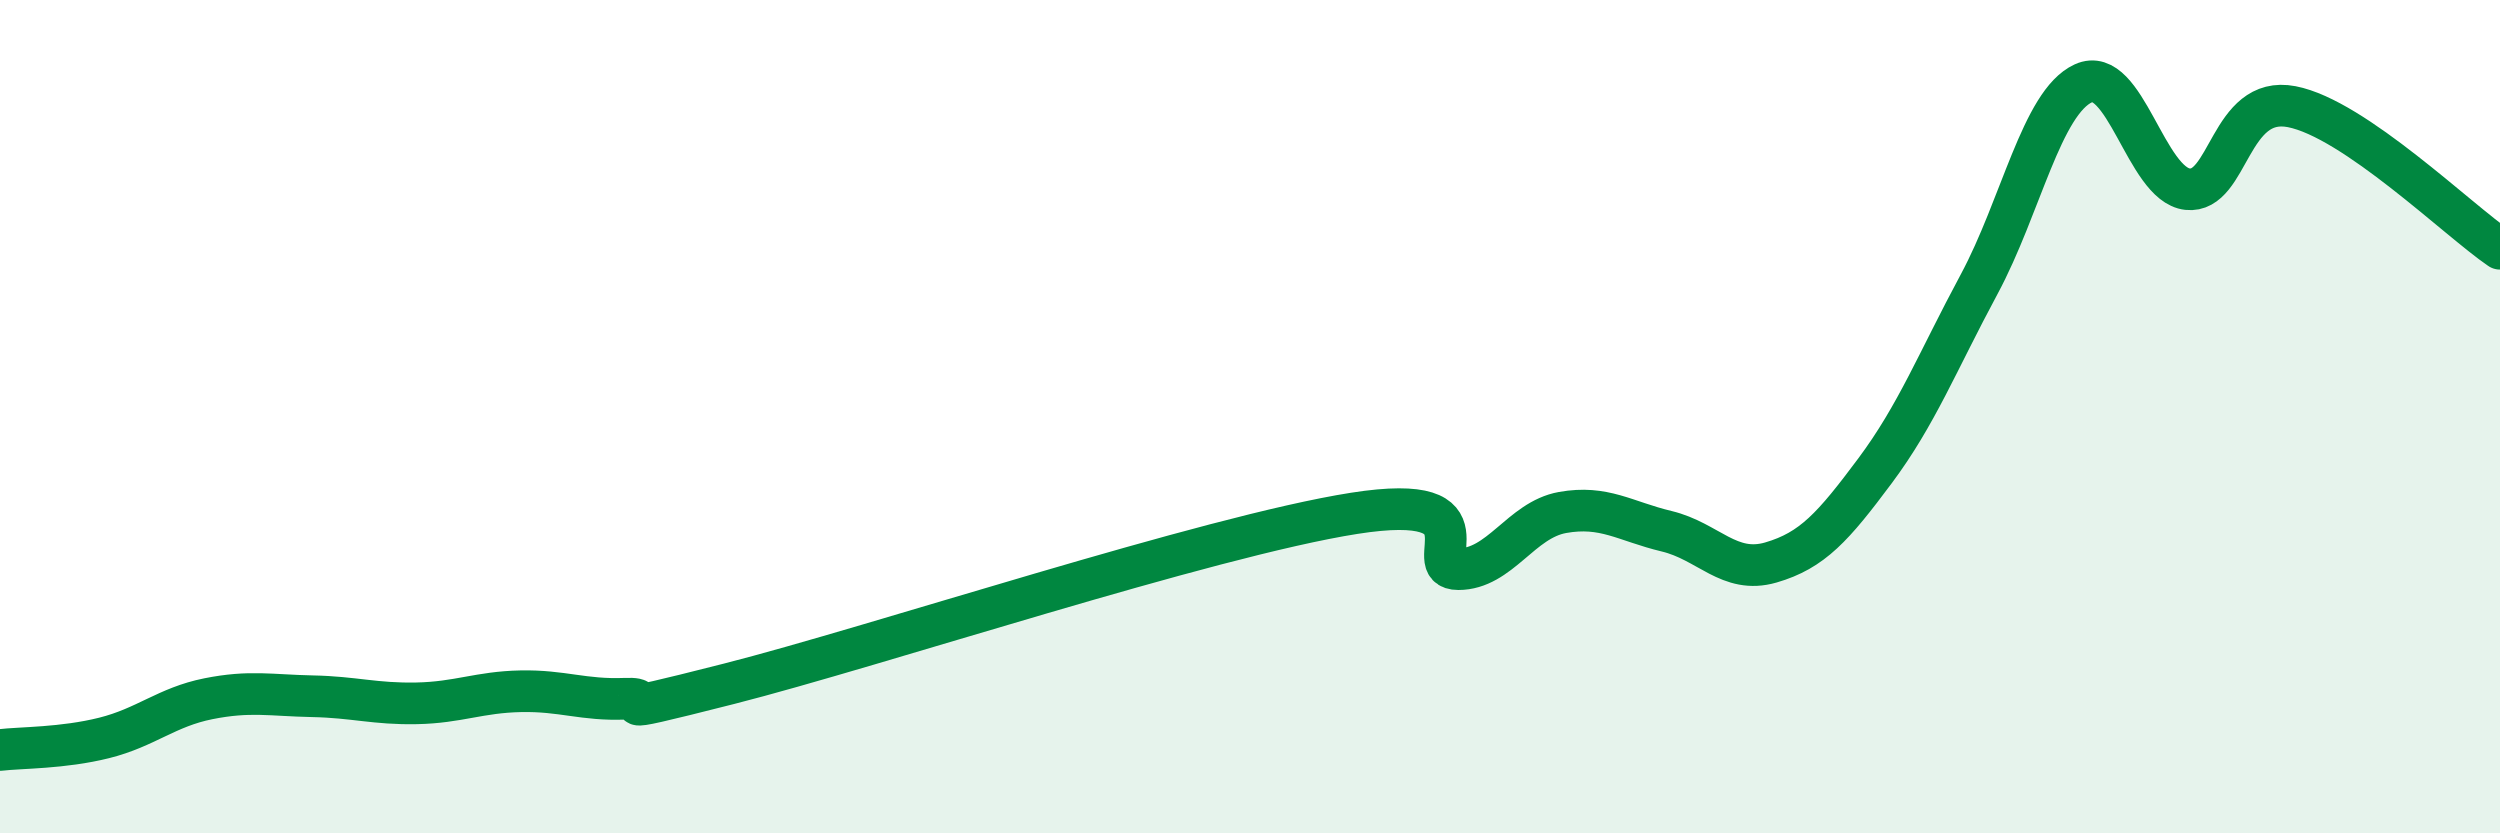
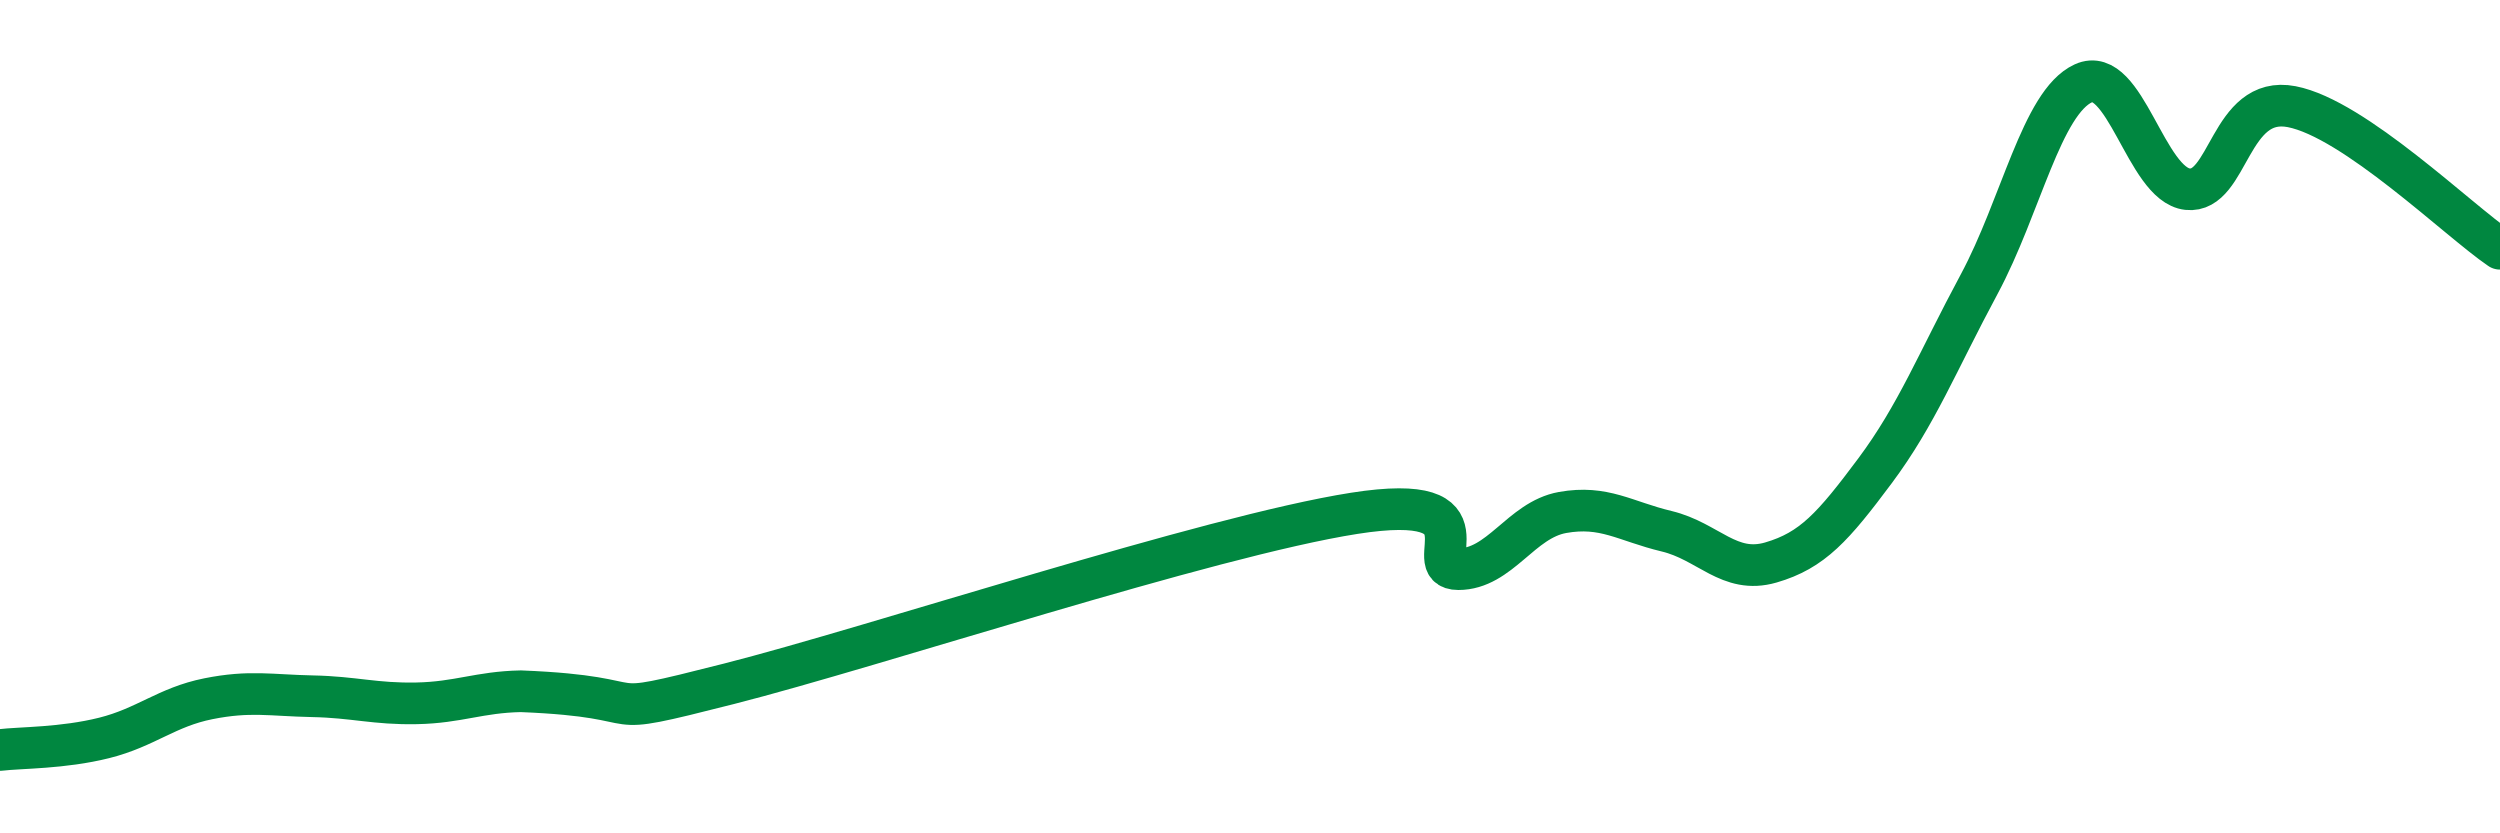
<svg xmlns="http://www.w3.org/2000/svg" width="60" height="20" viewBox="0 0 60 20">
-   <path d="M 0,18 C 0.5,17.94 1.5,17.96 2.5,17.71 C 3.5,17.46 4,16.97 5,16.77 C 6,16.57 6.5,16.69 7.5,16.71 C 8.5,16.73 9,16.9 10,16.88 C 11,16.86 11.5,16.61 12.5,16.59 C 13.5,16.57 14,16.81 15,16.77 C 16,16.73 14,17.3 17.5,16.41 C 21,15.52 29,12.87 32.5,12.32 C 36,11.77 34,13.66 35,13.66 C 36,13.66 36.5,12.48 37.5,12.3 C 38.5,12.12 39,12.51 40,12.75 C 41,12.99 41.5,13.79 42.5,13.5 C 43.5,13.21 44,12.64 45,11.3 C 46,9.96 46.5,8.68 47.5,6.82 C 48.5,4.96 49,2.46 50,2 C 51,1.54 51.5,4.43 52.5,4.54 C 53.5,4.65 53.5,2.27 55,2.56 C 56.5,2.85 59,5.29 60,5.97L60 20L0 20Z" fill="#008740" opacity="0.1" stroke-linecap="round" stroke-linejoin="round" />
-   <path d="M 0,18 C 0.5,17.94 1.5,17.96 2.5,17.71 C 3.5,17.46 4,16.97 5,16.77 C 6,16.57 6.5,16.69 7.5,16.71 C 8.5,16.73 9,16.9 10,16.88 C 11,16.86 11.5,16.61 12.5,16.59 C 13.5,16.57 14,16.81 15,16.77 C 16,16.73 14,17.3 17.5,16.41 C 21,15.52 29,12.87 32.5,12.32 C 36,11.77 34,13.66 35,13.66 C 36,13.66 36.5,12.48 37.5,12.3 C 38.5,12.12 39,12.51 40,12.75 C 41,12.99 41.5,13.79 42.5,13.5 C 43.5,13.21 44,12.64 45,11.3 C 46,9.96 46.5,8.68 47.5,6.82 C 48.5,4.96 49,2.46 50,2 C 51,1.54 51.5,4.43 52.5,4.54 C 53.5,4.65 53.5,2.27 55,2.56 C 56.5,2.85 59,5.29 60,5.97" stroke="#008740" stroke-width="1" fill="none" stroke-linecap="round" stroke-linejoin="round" />
+   <path d="M 0,18 C 0.5,17.94 1.5,17.96 2.5,17.71 C 3.5,17.46 4,16.97 5,16.77 C 6,16.57 6.5,16.69 7.5,16.71 C 8.5,16.73 9,16.9 10,16.88 C 11,16.86 11.5,16.61 12.5,16.59 C 16,16.73 14,17.3 17.5,16.41 C 21,15.52 29,12.87 32.5,12.32 C 36,11.77 34,13.66 35,13.66 C 36,13.66 36.5,12.48 37.5,12.3 C 38.5,12.12 39,12.51 40,12.75 C 41,12.99 41.5,13.79 42.5,13.5 C 43.5,13.21 44,12.64 45,11.3 C 46,9.96 46.5,8.68 47.5,6.82 C 48.5,4.96 49,2.46 50,2 C 51,1.54 51.5,4.43 52.5,4.54 C 53.5,4.65 53.5,2.27 55,2.56 C 56.5,2.85 59,5.29 60,5.97" stroke="#008740" stroke-width="1" fill="none" stroke-linecap="round" stroke-linejoin="round" />
</svg>